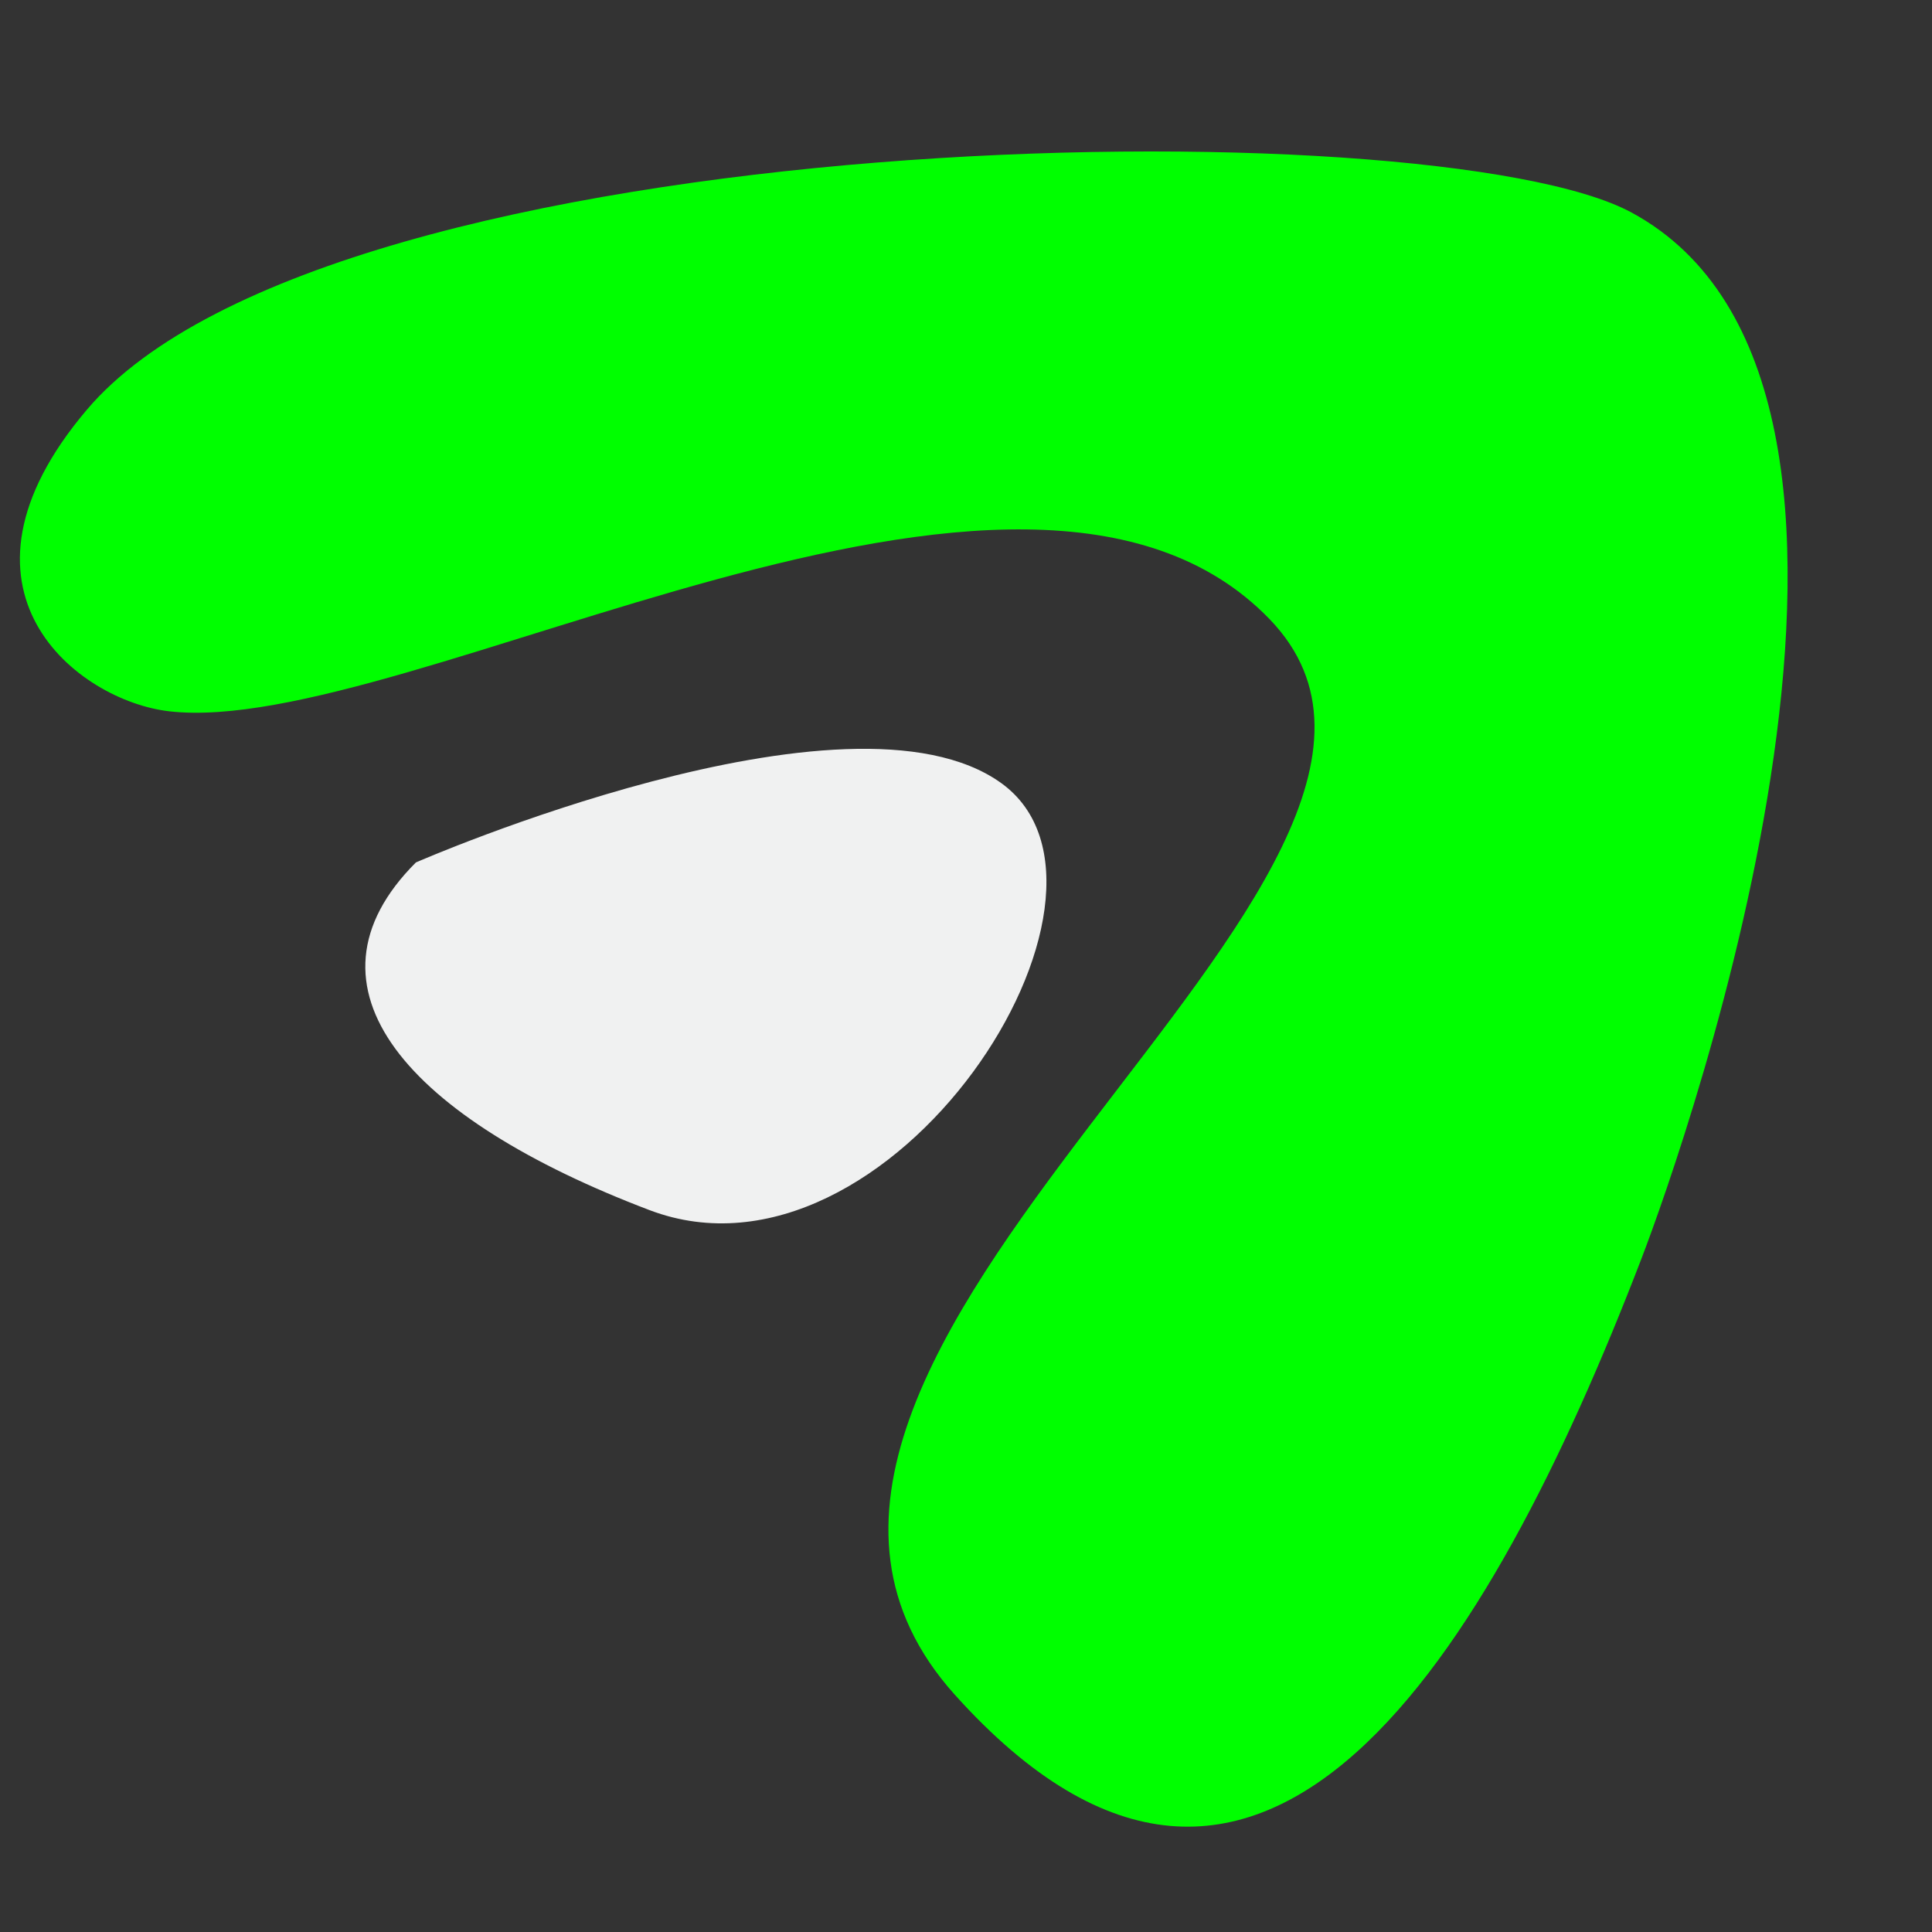
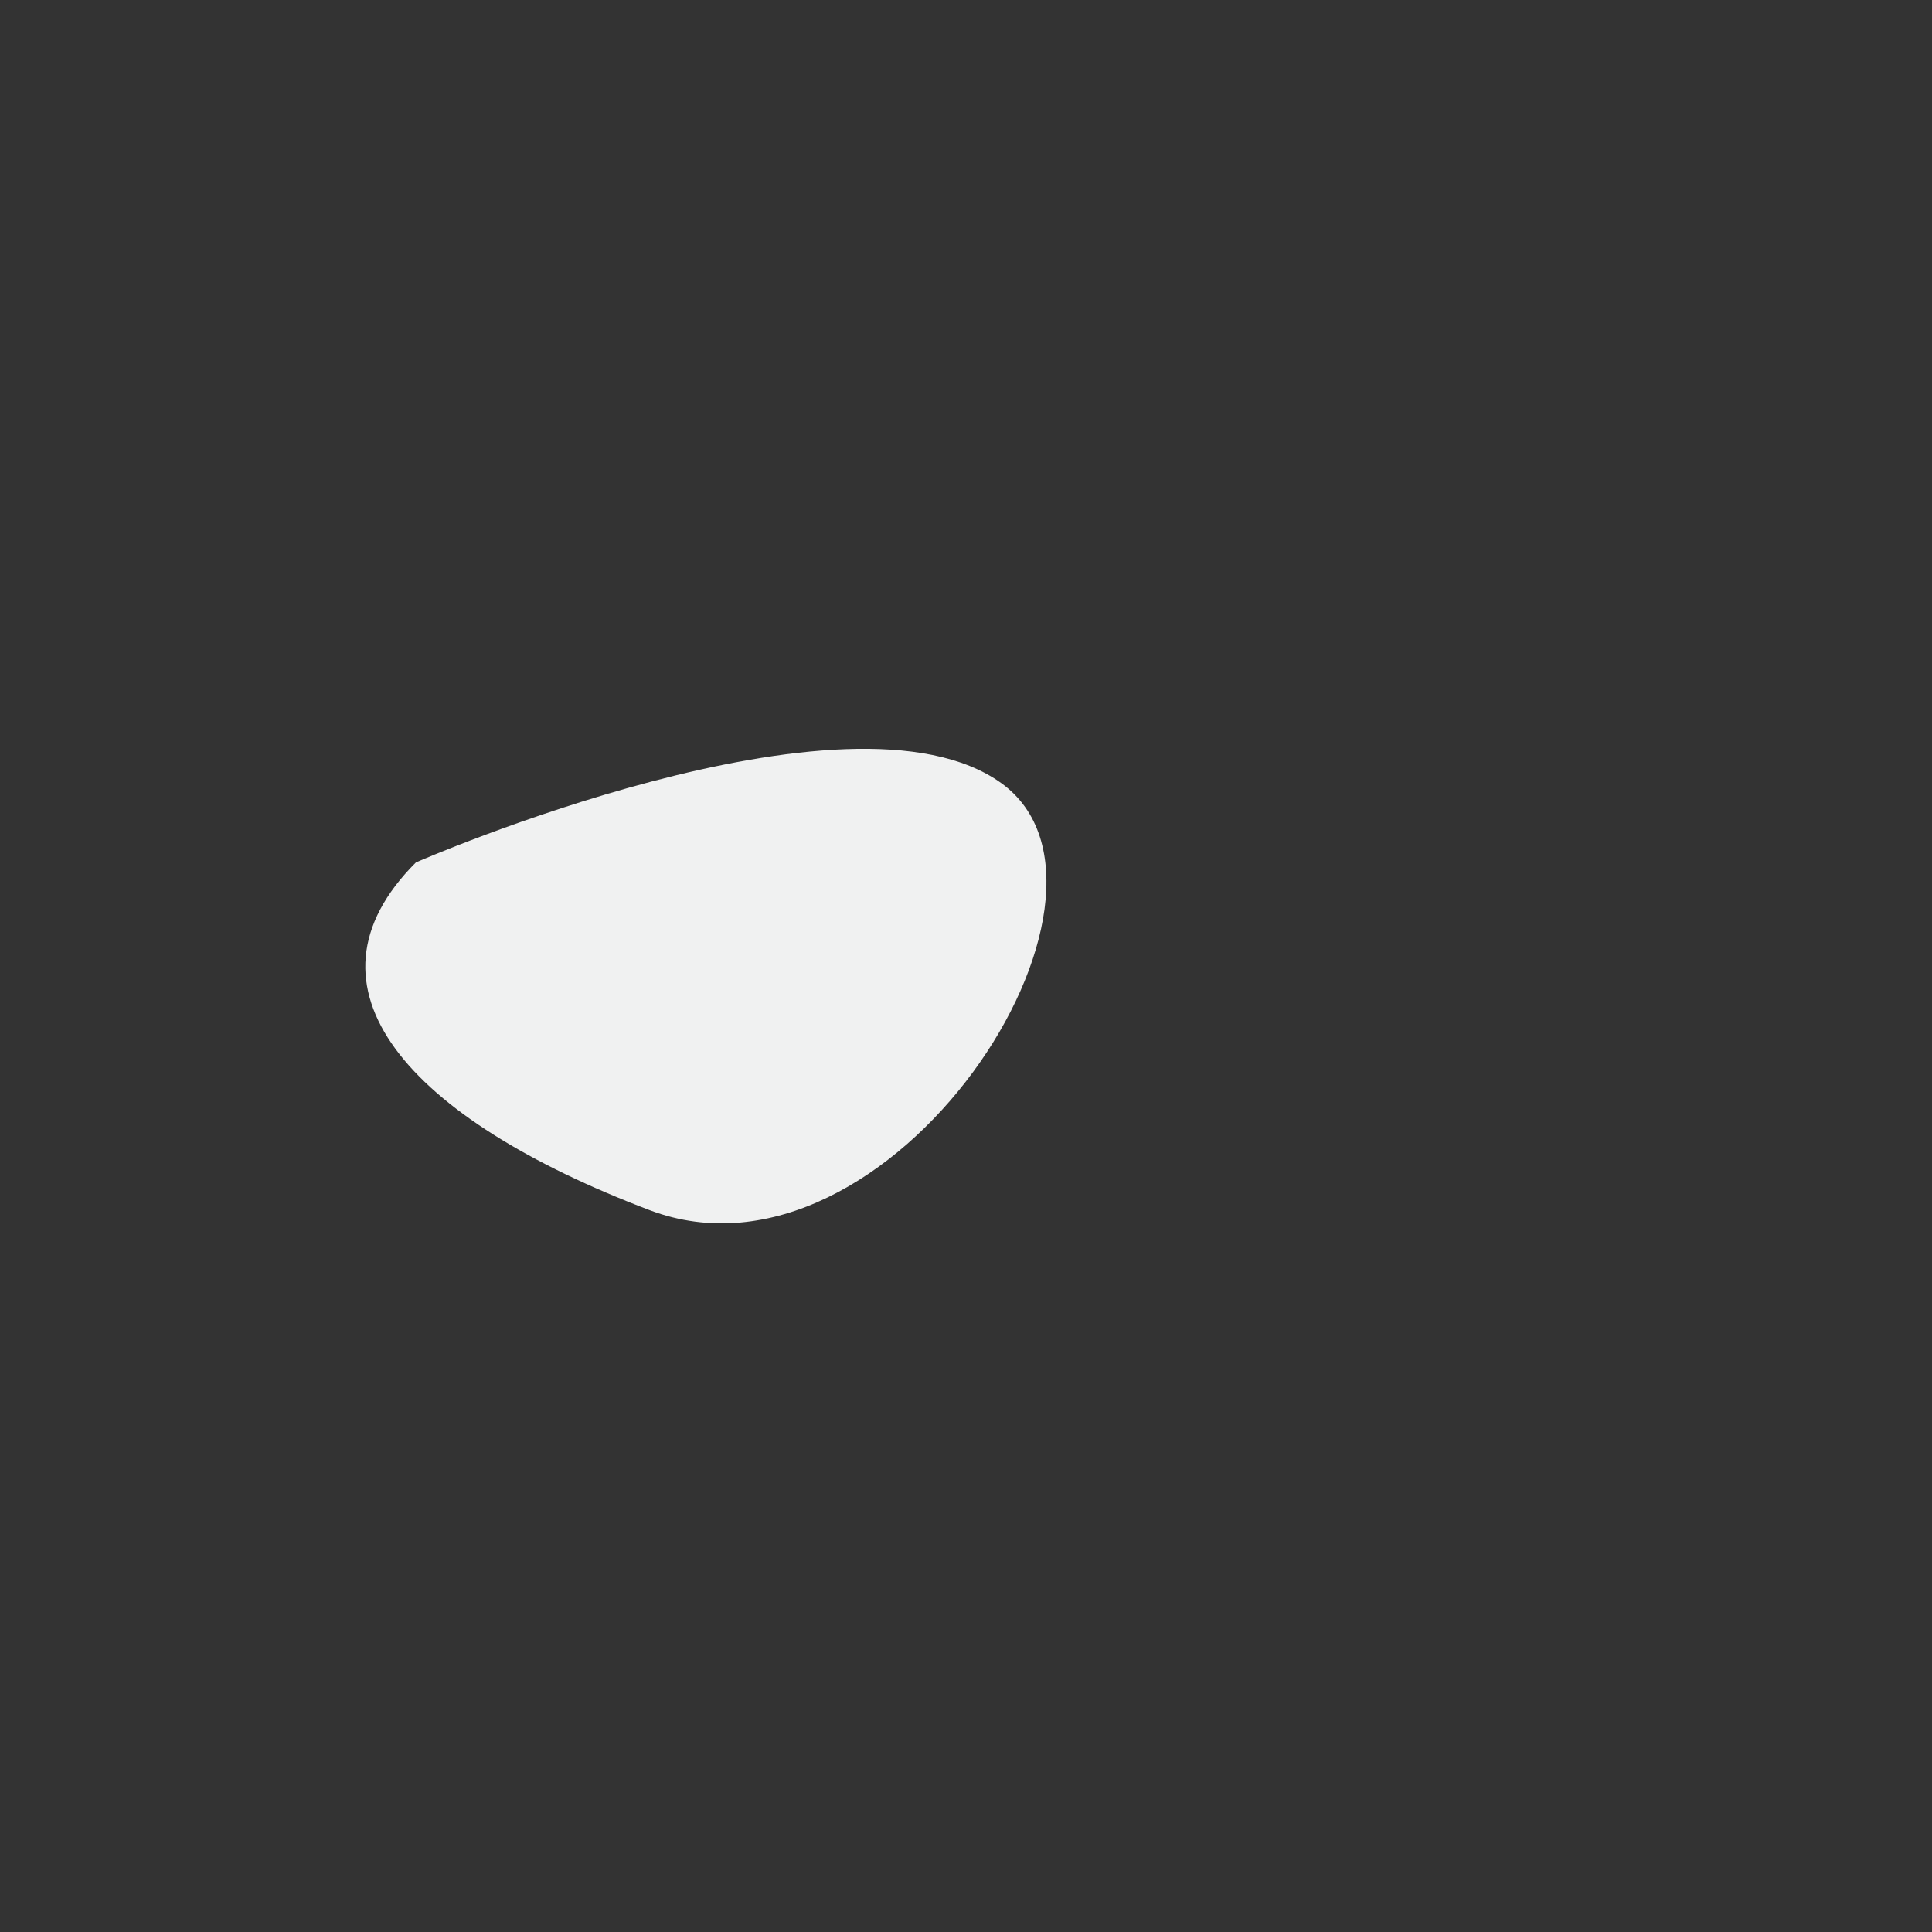
<svg xmlns="http://www.w3.org/2000/svg" width="100" zoomAndPan="magnify" viewBox="0 0 75 75" height="100" preserveAspectRatio="xMidYMid meet" version="1.0">
  <rect x="0" y="0" width="75" height="75" fill="#333333" stroke="none" />
-   <path fill="#00ff00" d="M 63.344 8.254 C 75.773 15 65.496 44.246 63.699 48.918 C 57.824 64.188 48.953 79.02 37.062 65.785 C 25.172 52.551 58.879 33.984 49.289 24.039 C 39.699 14.098 15.809 28.672 6.574 27.613 C 3.027 27.211 -2.559 22.898 3.375 15.902 C 12.902 4.676 55.684 4.094 63.344 8.254 Z M 63.344 8.254 " fill-opacity="1" fill-rule="nonzero" />
  <path fill="#f0f1f1" d="M 16.145 33.48 C 16.145 33.48 32.953 26.133 38.871 30.402 C 44.789 34.672 34.566 50.527 25.215 46.977 C 15.863 43.426 11.289 38.336 16.145 33.48 Z M 16.145 33.48 " fill-opacity="1" fill-rule="nonzero" />
</svg>